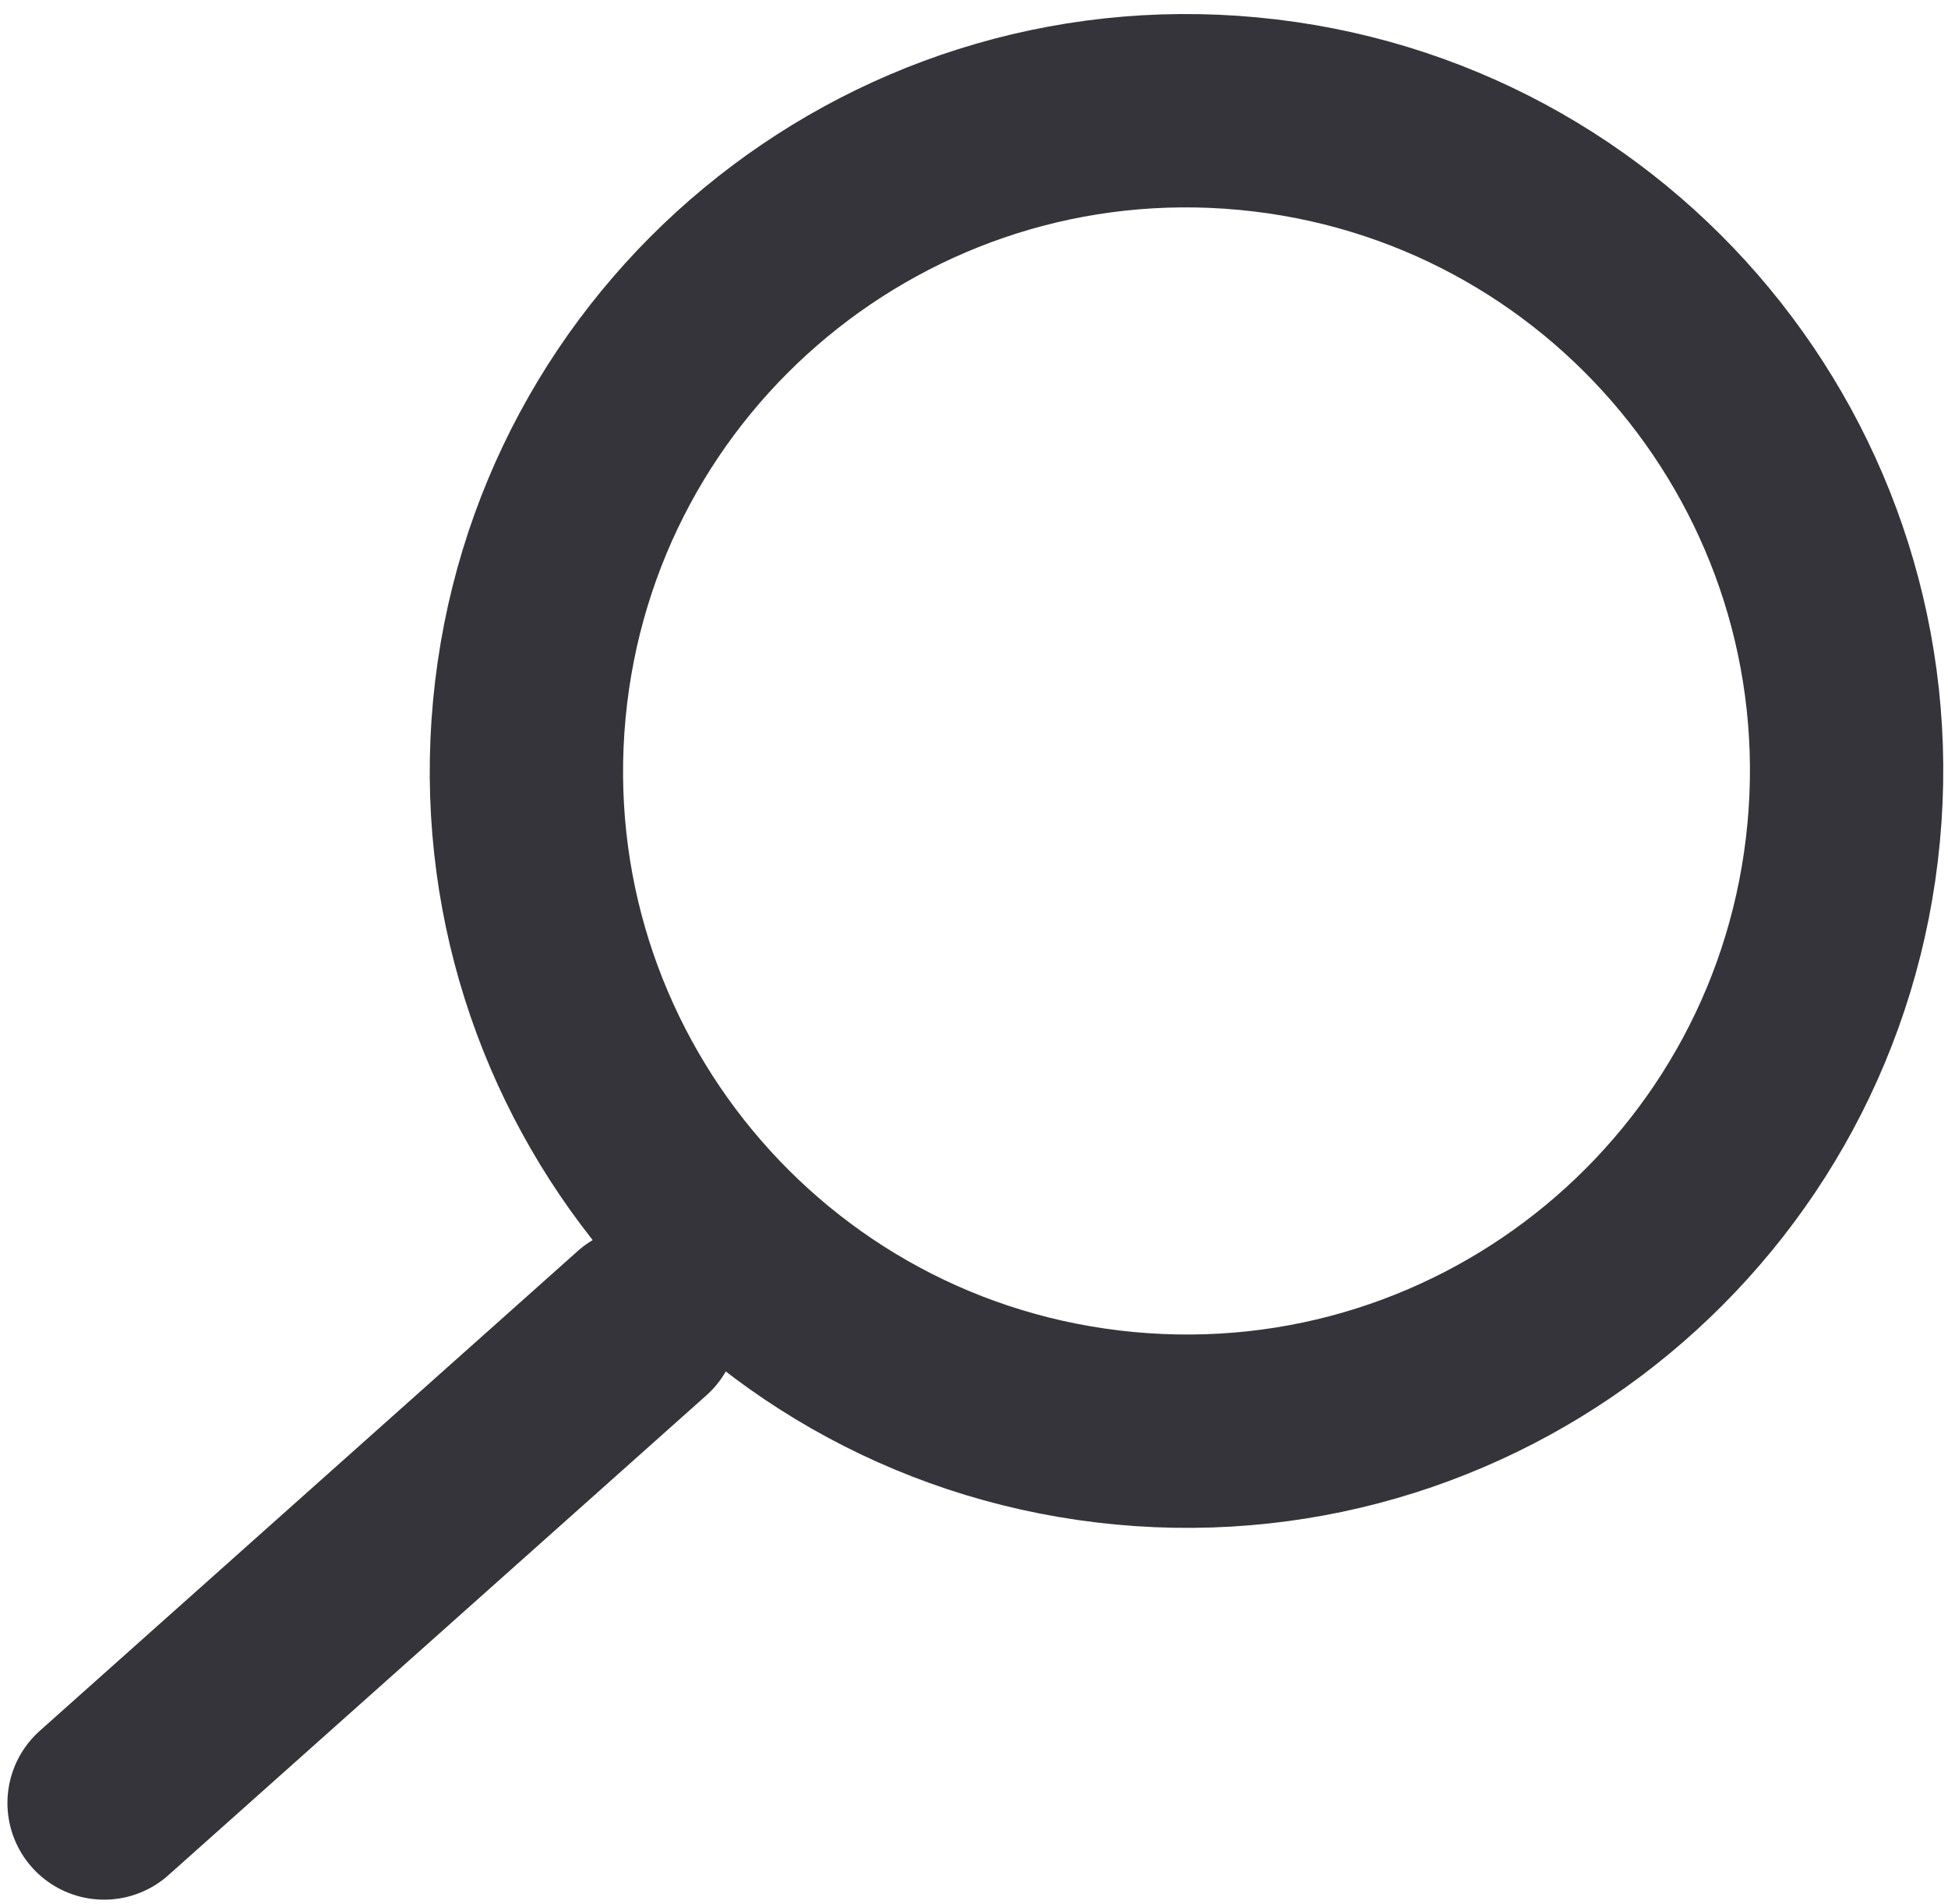
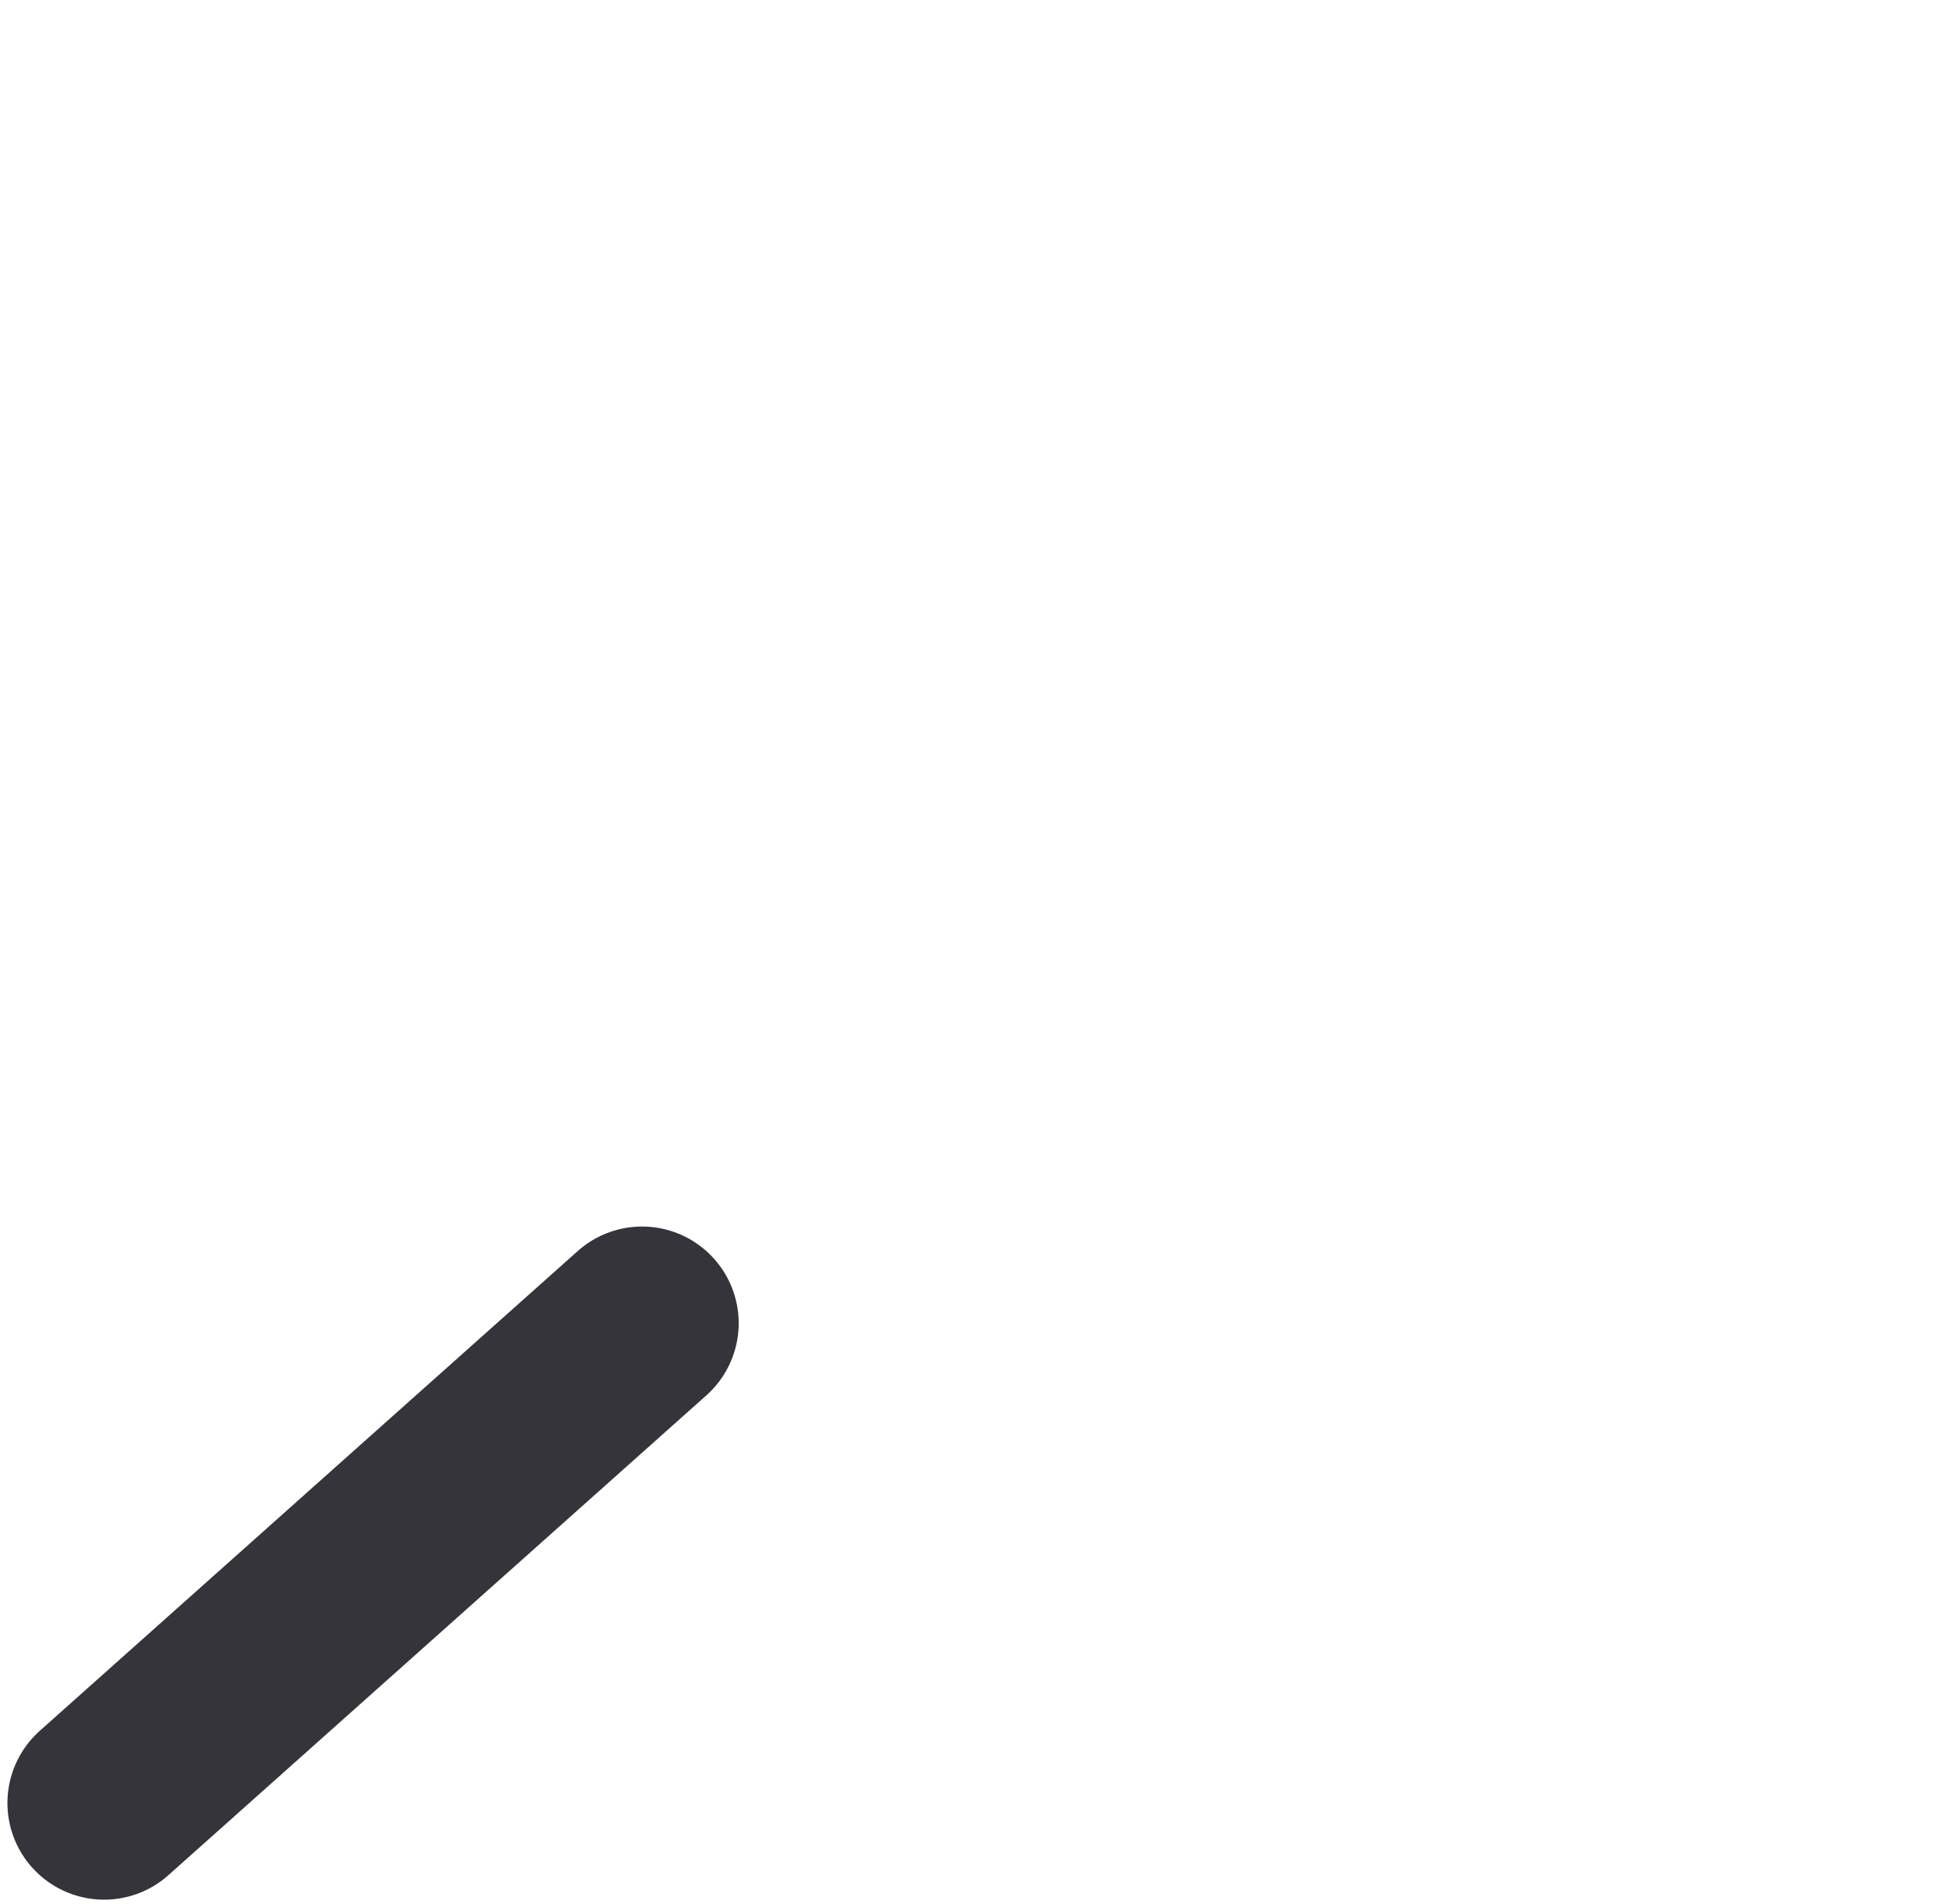
<svg xmlns="http://www.w3.org/2000/svg" width="131" height="128" viewBox="0 0 131 128" fill="none">
-   <path d="M35.597 47.682C33.304 72.09 51.231 93.735 75.638 96.028C100.046 98.321 121.691 80.394 123.984 55.987C126.277 31.579 108.35 9.934 83.943 7.641C59.535 5.348 37.89 23.275 35.597 47.682Z" stroke="#35343A" stroke-width="13" />
  <path d="M43.176 88.965L7 121.222" stroke="#35343A" stroke-width="13" stroke-linecap="round" />
</svg>